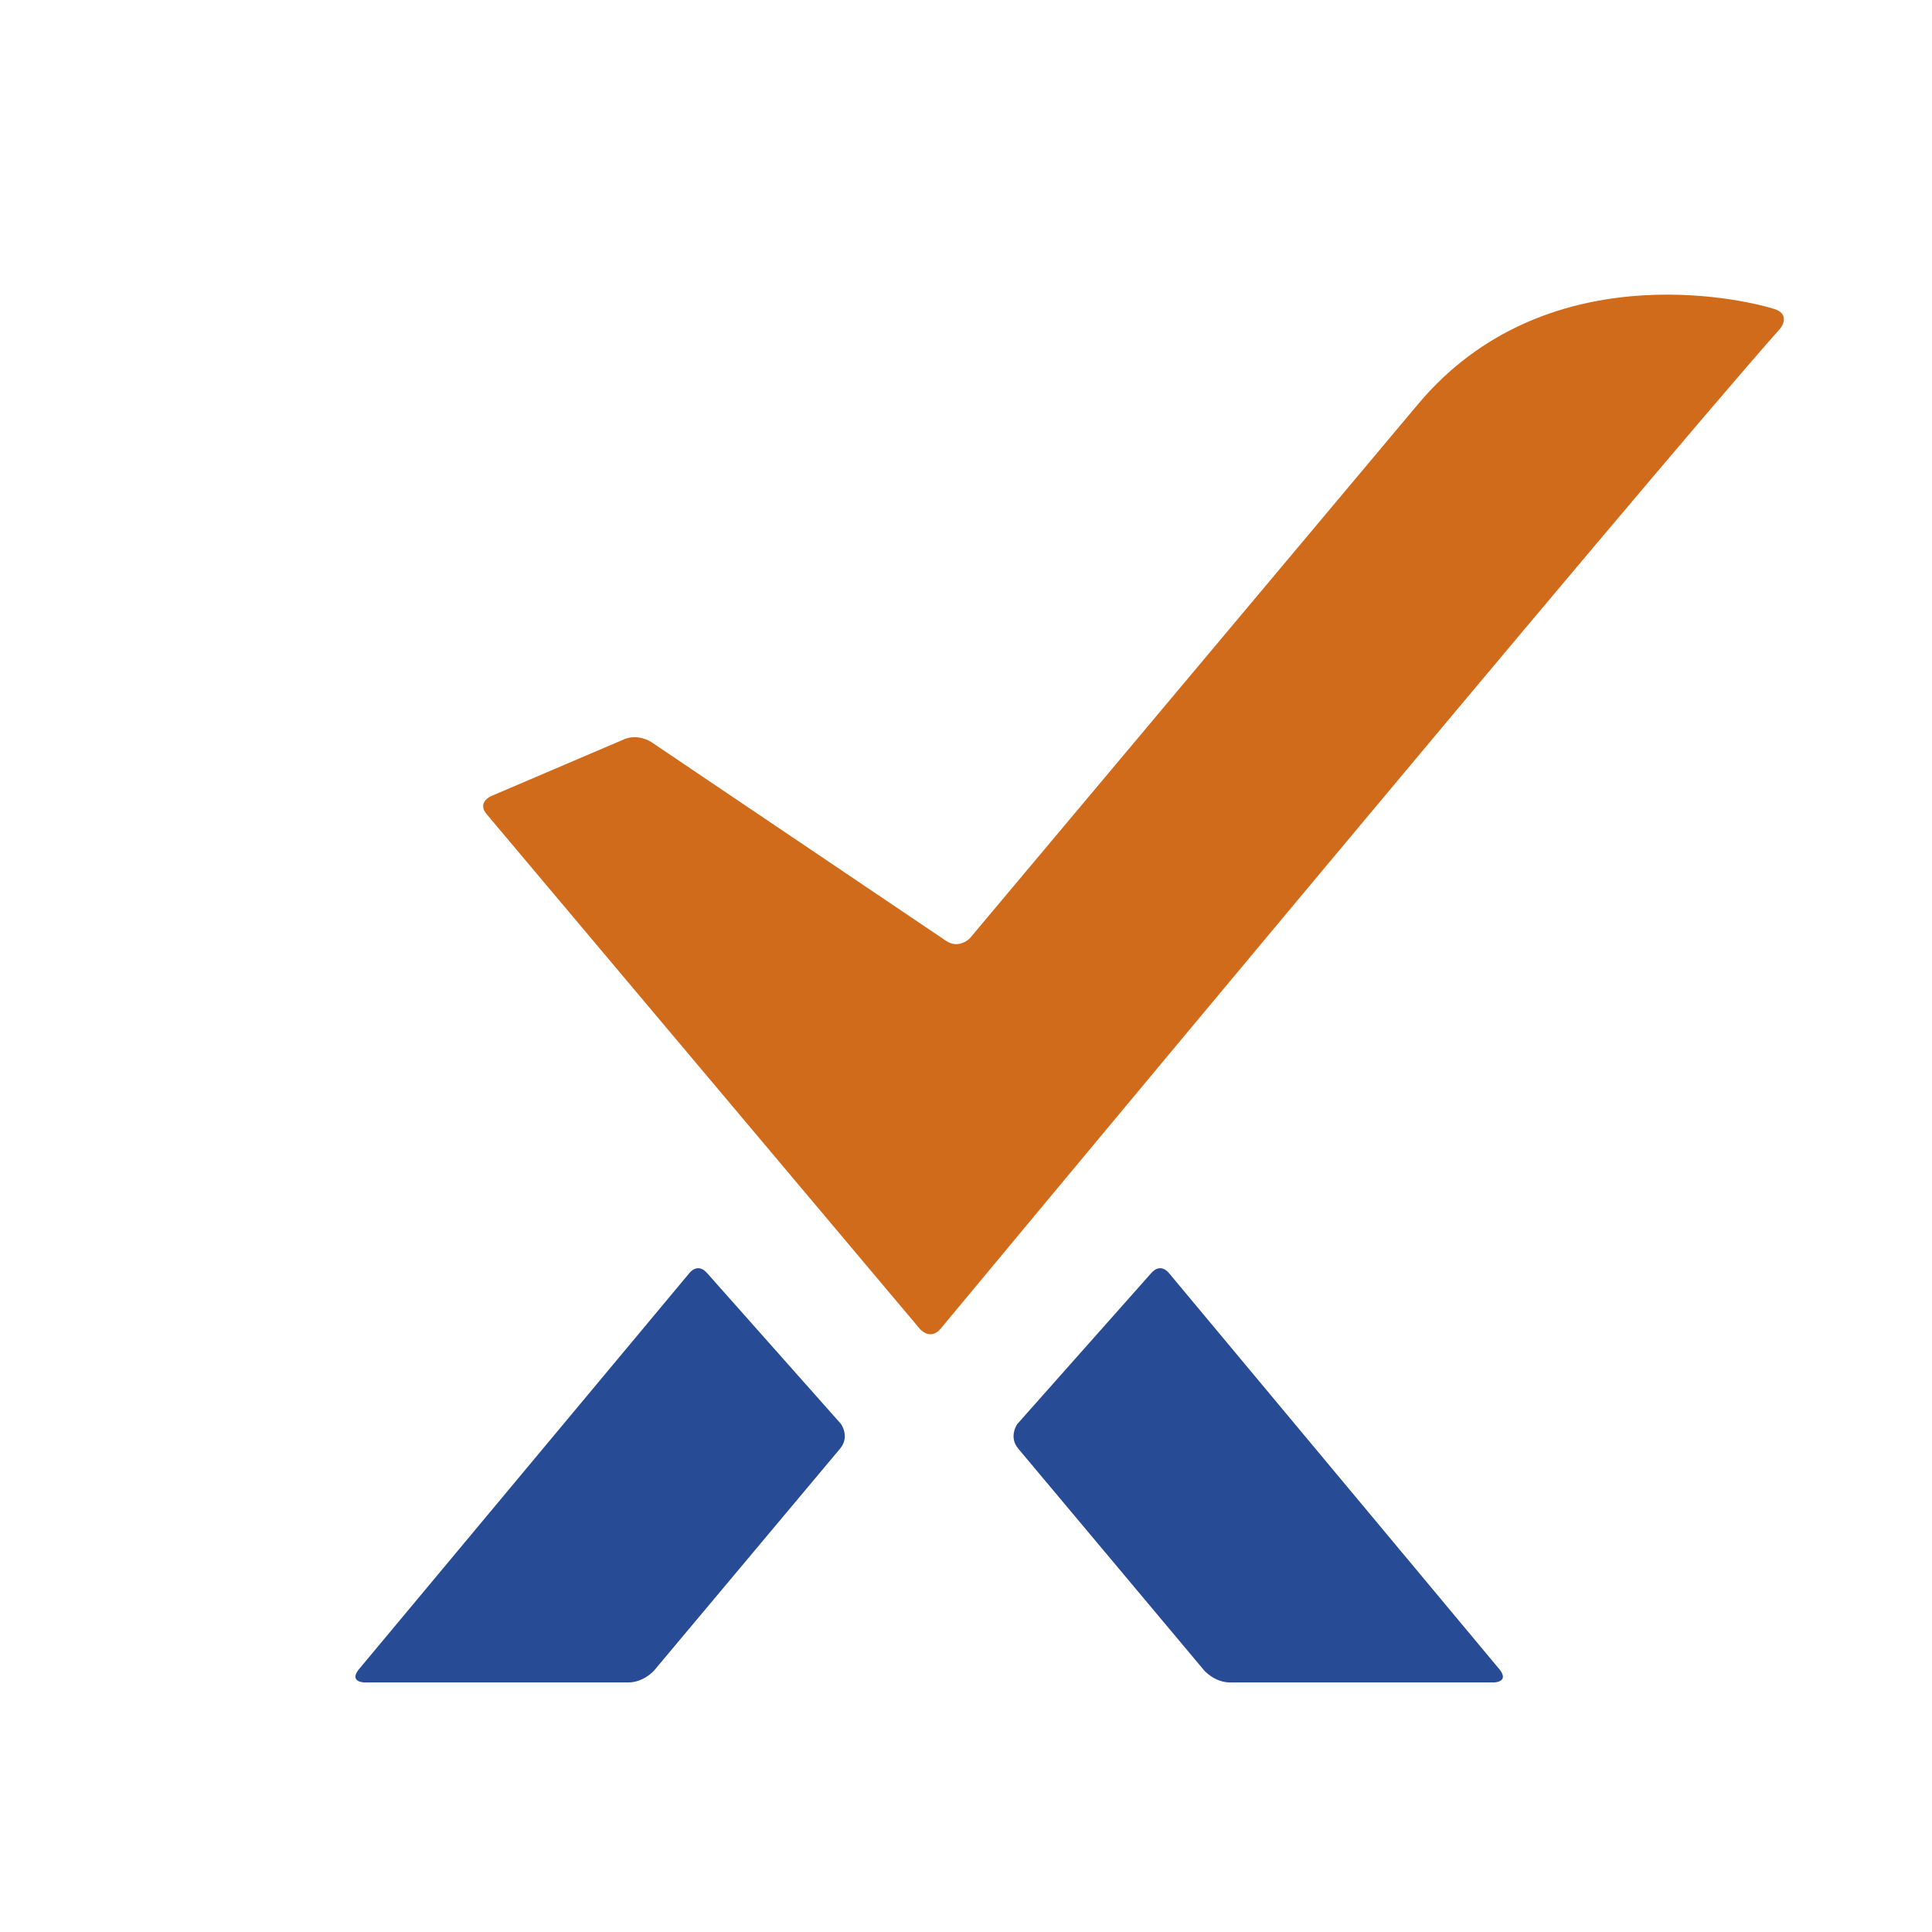
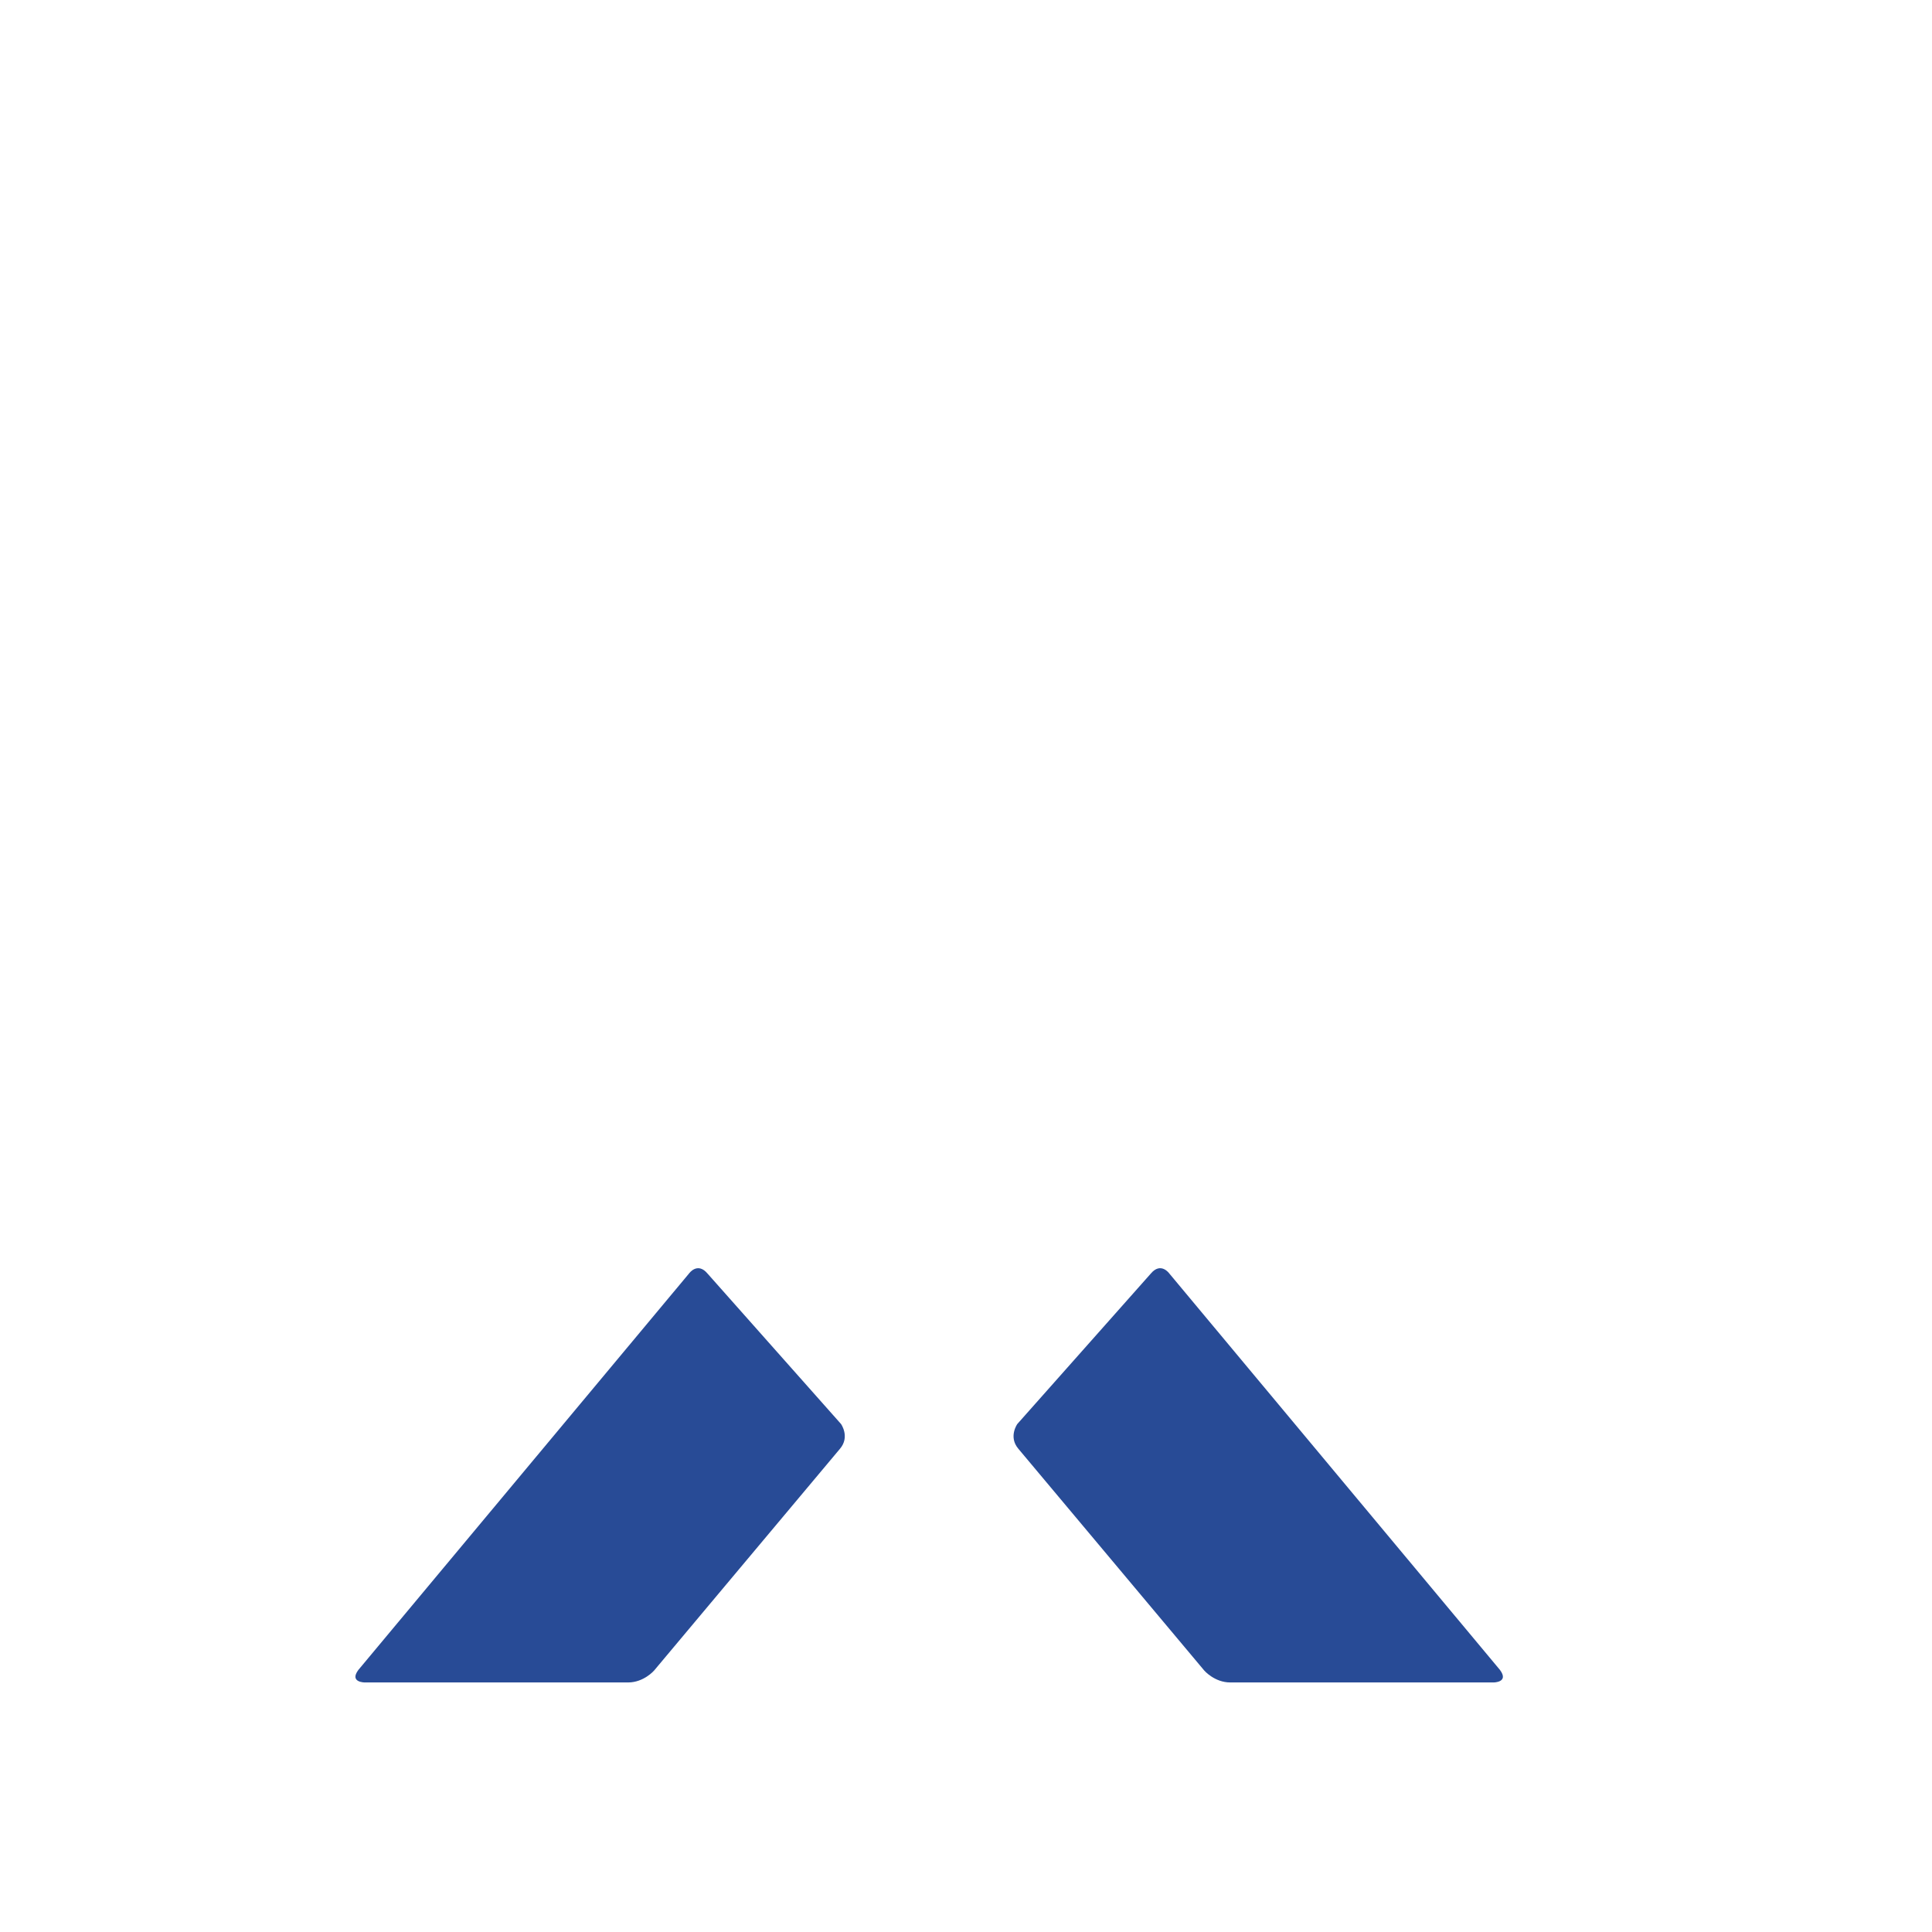
<svg xmlns="http://www.w3.org/2000/svg" version="1.1" id="Ebene_1" x="0px" y="0px" viewBox="0 0 1200 1200" style="enable-background:new 0 0 1200 1200;" xml:space="preserve">
  <style type="text/css">
	.st0{fill:#D16B1C;}
	.st1{fill:#284B96;}
</style>
  <g>
    <g>
-       <path class="st0" d="M602.38,582.79c0,0-6.7,6.99-14.75,1.59L404.46,460.85c0,0-8.05-5.43-16.98-1.6l-82.49,35.25    c0,0-8.92,3.82-2.69,11.24L571.33,825.4c0,0,6.25,7.42,12.69,0.15c0,0,435.88-524.82,521.64-621.42c2.17-2.45,5.24-9.39-3.5-12.18    c-20.64-6.57-143.08-34.31-221.4,59.09C803.18,343.6,602.38,582.79,602.38,582.79" />
-     </g>
+       </g>
    <g>
      <path class="st1" d="M631.87,884.48c0,0-5.69,7.98,0.69,15.42l115.41,137.68c0,0,6.38,7.42,16.16,7.42h163.55c0,0,9.8,0,3.94-7.82    L726.28,790.99c0,0-5.26-7.46-11.55,0.12L631.87,884.48z" />
    </g>
    <g>
      <path class="st1" d="M522.38,884.48c0,0,5.69,7.98-0.69,15.42l-115.4,137.68c0,0-6.38,7.42-16.17,7.42H226.55    c0,0-9.79,0-3.93-7.82l205.35-246.19c0,0,5.25-7.46,11.55,0.12L522.38,884.48z" />
    </g>
  </g>
</svg>